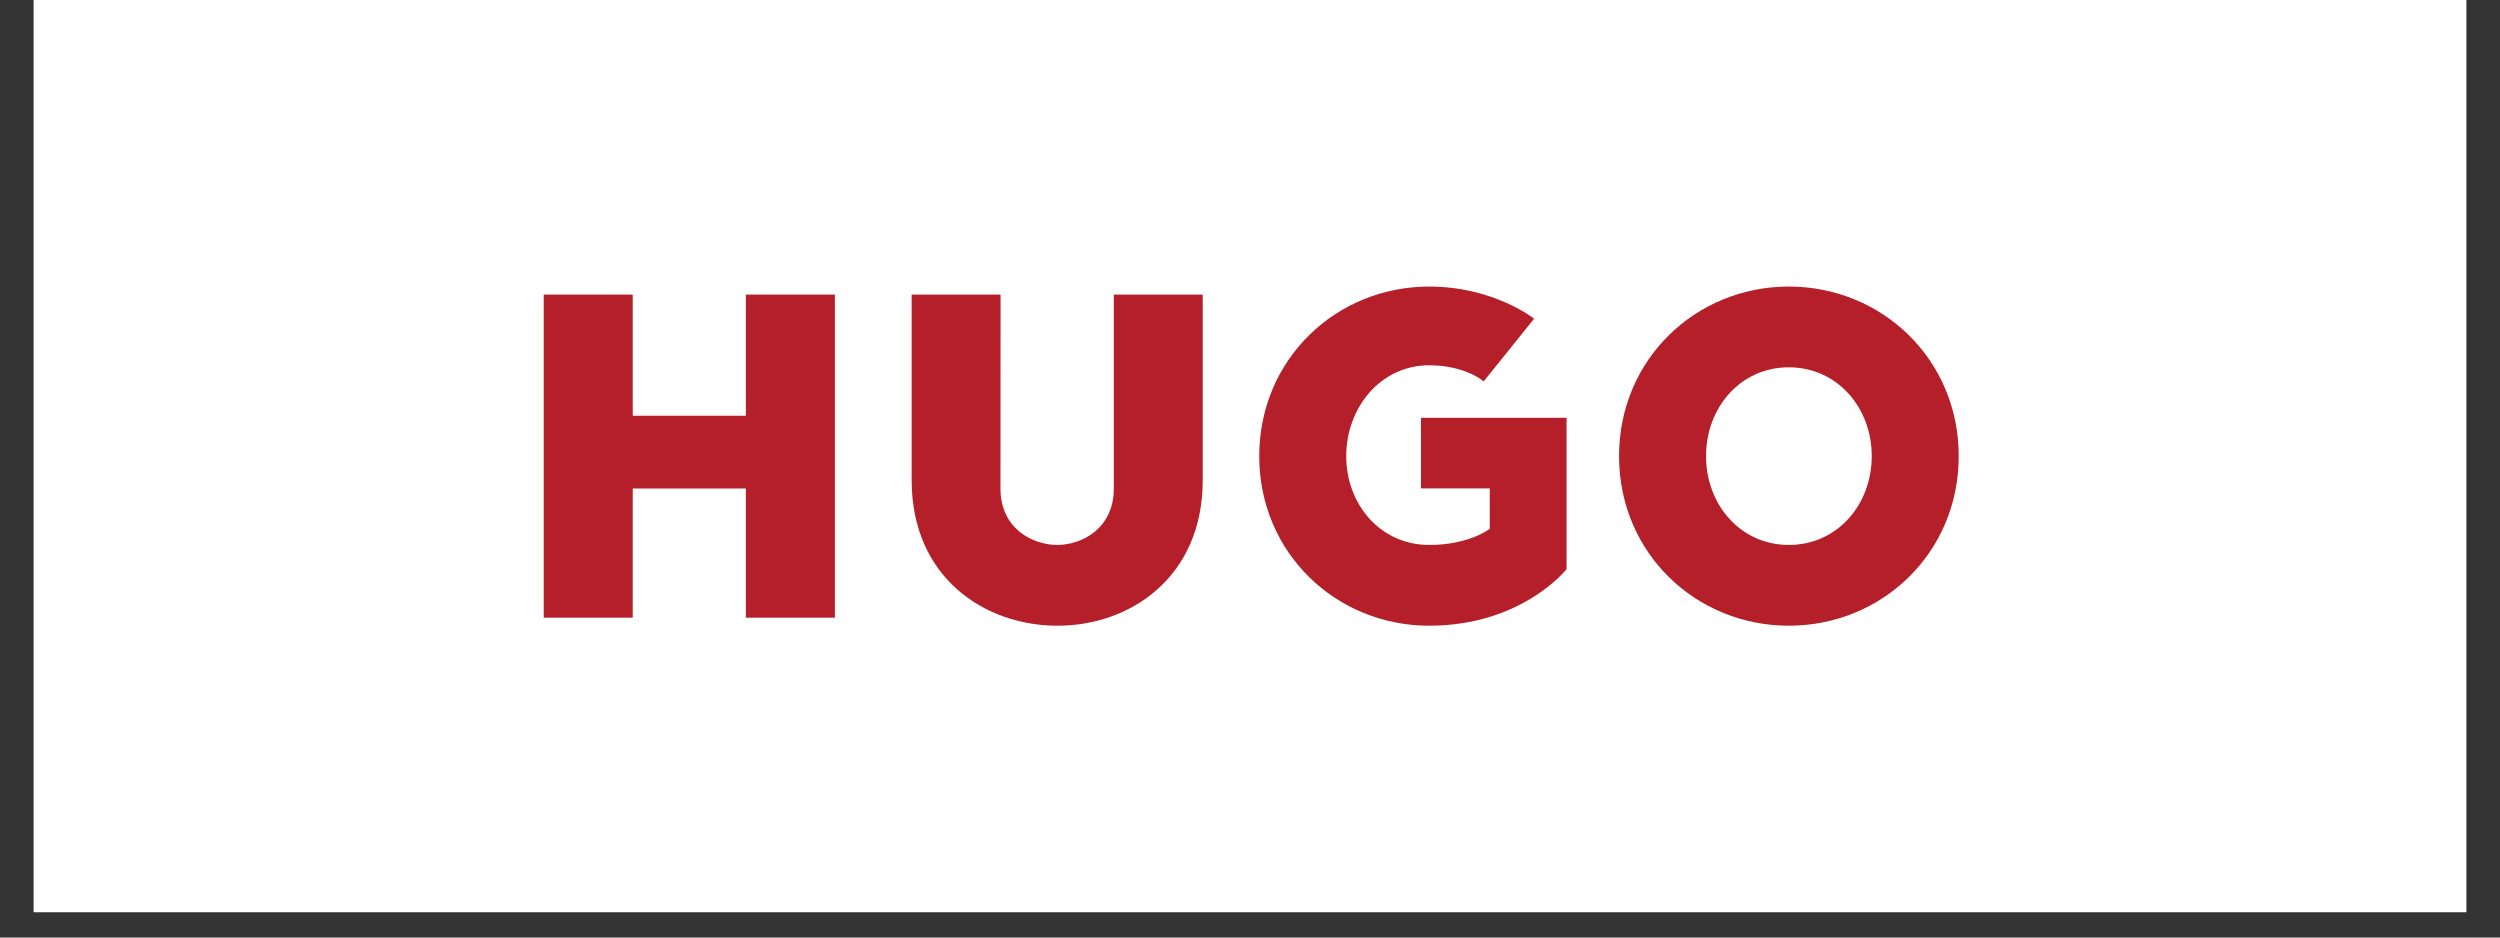
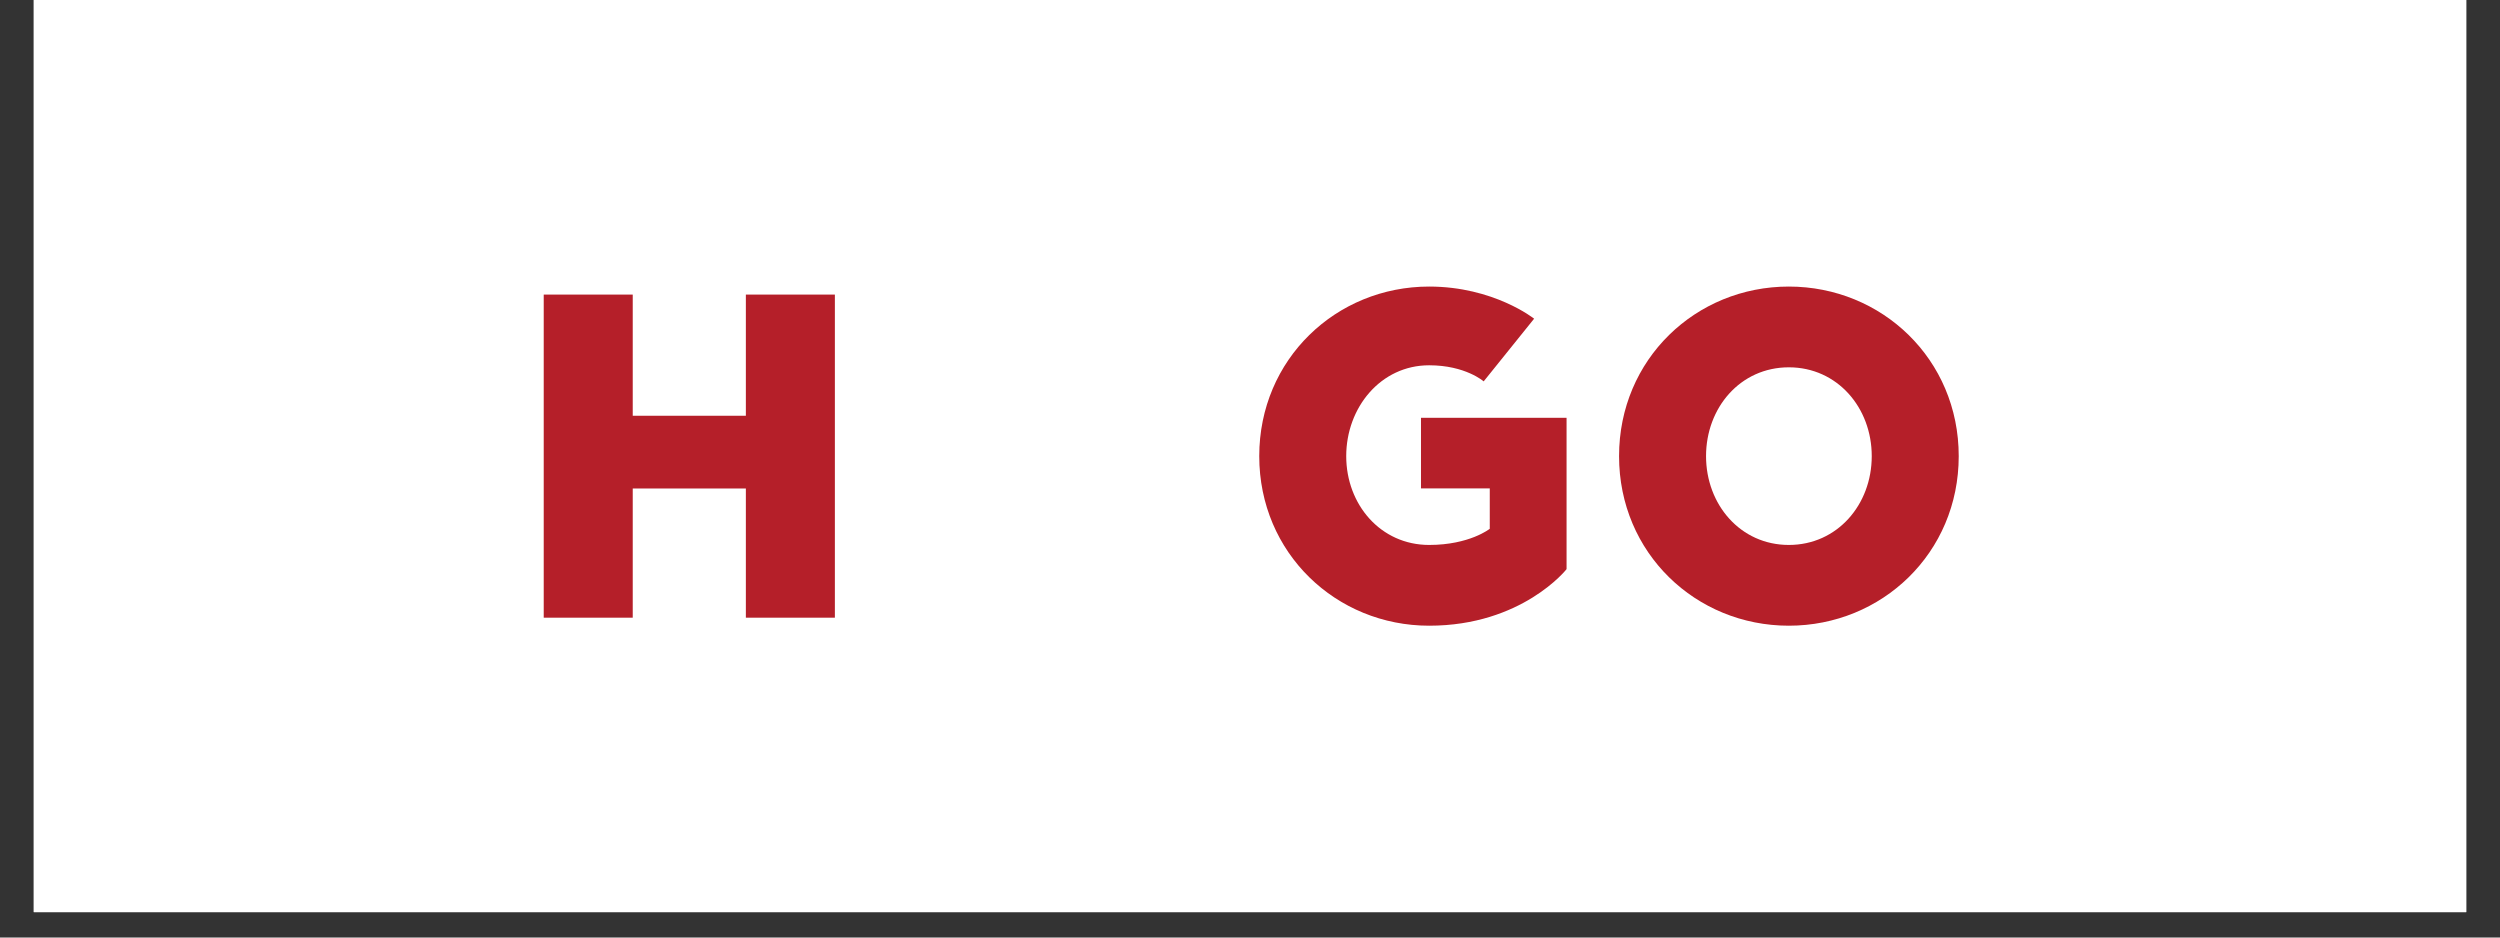
<svg xmlns="http://www.w3.org/2000/svg" width="128" zoomAndPan="magnify" viewBox="0 0 96 36" height="48" preserveAspectRatio="xMidYMid meet" version="1.0">
  <rect x="0" y="0" width="96" height="36" fill="#333333" stroke="none" />
  <defs>
    <clipPath id="e747048d1e">
      <path d="M 1.297 0 L 94.703 0 L 94.703 35.027 L 1.297 35.027 Z M 1.297 0 " clip-rule="nonzero" />
    </clipPath>
  </defs>
  <g clip-path="url(#e747048d1e)">
    <path fill="#ffffff" d="M 1.297 0 L 94.703 0 L 94.703 35.027 L 1.297 35.027 Z M 1.297 0 " fill-opacity="1" fill-rule="nonzero" />
    <path fill="#ffffff" d="M 1.297 0 L 94.703 0 L 94.703 35.027 L 1.297 35.027 Z M 1.297 0 " fill-opacity="1" fill-rule="nonzero" />
  </g>
  <path fill="#b51f29" d="M 28.641 11.312 L 28.641 15.965 L 24.297 15.965 L 24.297 11.312 L 20.879 11.312 L 20.879 23.719 L 24.297 23.719 L 24.297 18.758 L 28.641 18.758 L 28.641 23.719 L 32.059 23.719 L 32.059 11.312 Z M 28.641 11.312 " fill-opacity="1" fill-rule="nonzero" />
-   <path fill="#b51f29" d="M 40.594 24.027 C 37.801 24.023 35.008 22.168 35.008 18.445 L 35.008 11.312 L 38.422 11.312 L 38.418 18.758 C 38.418 20.309 39.664 20.926 40.594 20.926 C 41.527 20.926 42.77 20.309 42.77 18.758 L 42.77 11.312 L 46.184 11.312 L 46.184 18.445 C 46.184 22.168 43.391 24.035 40.594 24.027 Z M 40.594 24.027 " fill-opacity="1" fill-rule="nonzero" />
  <path fill="#b51f29" d="M 54.879 24.027 C 51.309 24.027 48.355 21.238 48.355 17.516 C 48.355 13.793 51.309 11.004 54.879 11.004 C 57.363 11.004 58.91 12.238 58.91 12.238 L 56.973 14.645 C 56.973 14.645 56.273 14.027 54.879 14.027 C 53.016 14.027 51.695 15.652 51.695 17.516 C 51.695 19.375 53.016 20.926 54.879 20.926 C 56.43 20.926 57.207 20.305 57.207 20.305 L 57.207 18.754 L 54.566 18.754 L 54.566 16.043 L 60.156 16.043 L 60.156 21.855 C 60.156 21.859 58.445 24.027 54.879 24.027 Z M 54.879 24.027 " fill-opacity="1" fill-rule="nonzero" />
-   <path fill="#b51f29" d="M 68.691 14.105 C 66.828 14.105 65.512 15.656 65.512 17.516 C 65.512 19.375 66.832 20.926 68.691 20.926 C 70.555 20.926 71.875 19.375 71.875 17.516 C 71.875 15.656 70.555 14.105 68.691 14.105 Z M 68.691 24.027 C 65.121 24.027 62.172 21.238 62.172 17.516 C 62.172 13.793 65.121 11.004 68.691 11.004 C 72.262 11.004 75.215 13.793 75.215 17.516 C 75.215 21.238 72.262 24.027 68.691 24.027 Z M 68.691 24.027 " fill-opacity="1" fill-rule="nonzero" />
+   <path fill="#b51f29" d="M 68.691 14.105 C 66.828 14.105 65.512 15.656 65.512 17.516 C 65.512 19.375 66.832 20.926 68.691 20.926 C 70.555 20.926 71.875 19.375 71.875 17.516 C 71.875 15.656 70.555 14.105 68.691 14.105 M 68.691 24.027 C 65.121 24.027 62.172 21.238 62.172 17.516 C 62.172 13.793 65.121 11.004 68.691 11.004 C 72.262 11.004 75.215 13.793 75.215 17.516 C 75.215 21.238 72.262 24.027 68.691 24.027 Z M 68.691 24.027 " fill-opacity="1" fill-rule="nonzero" />
</svg>